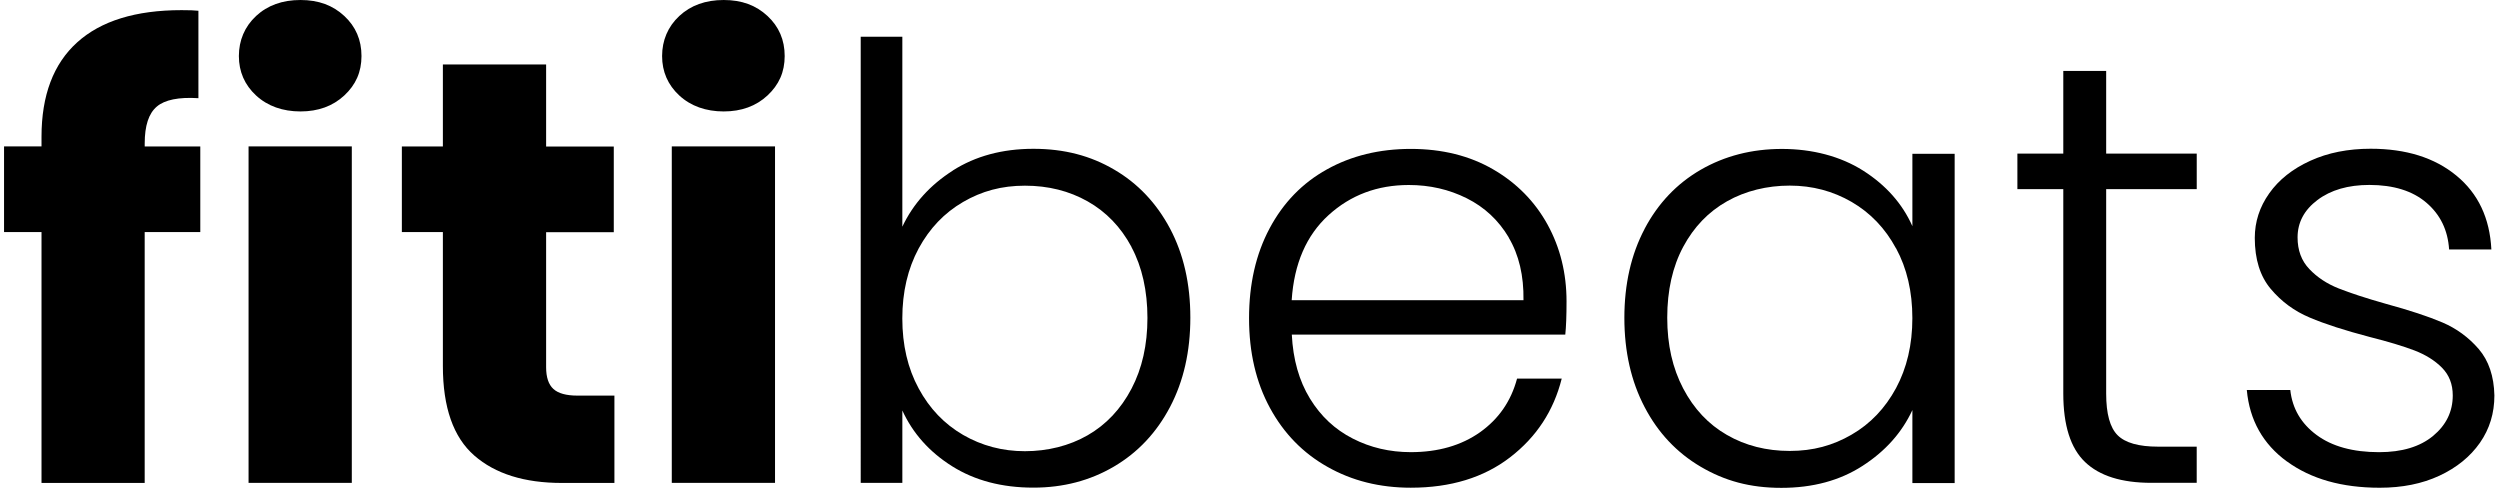
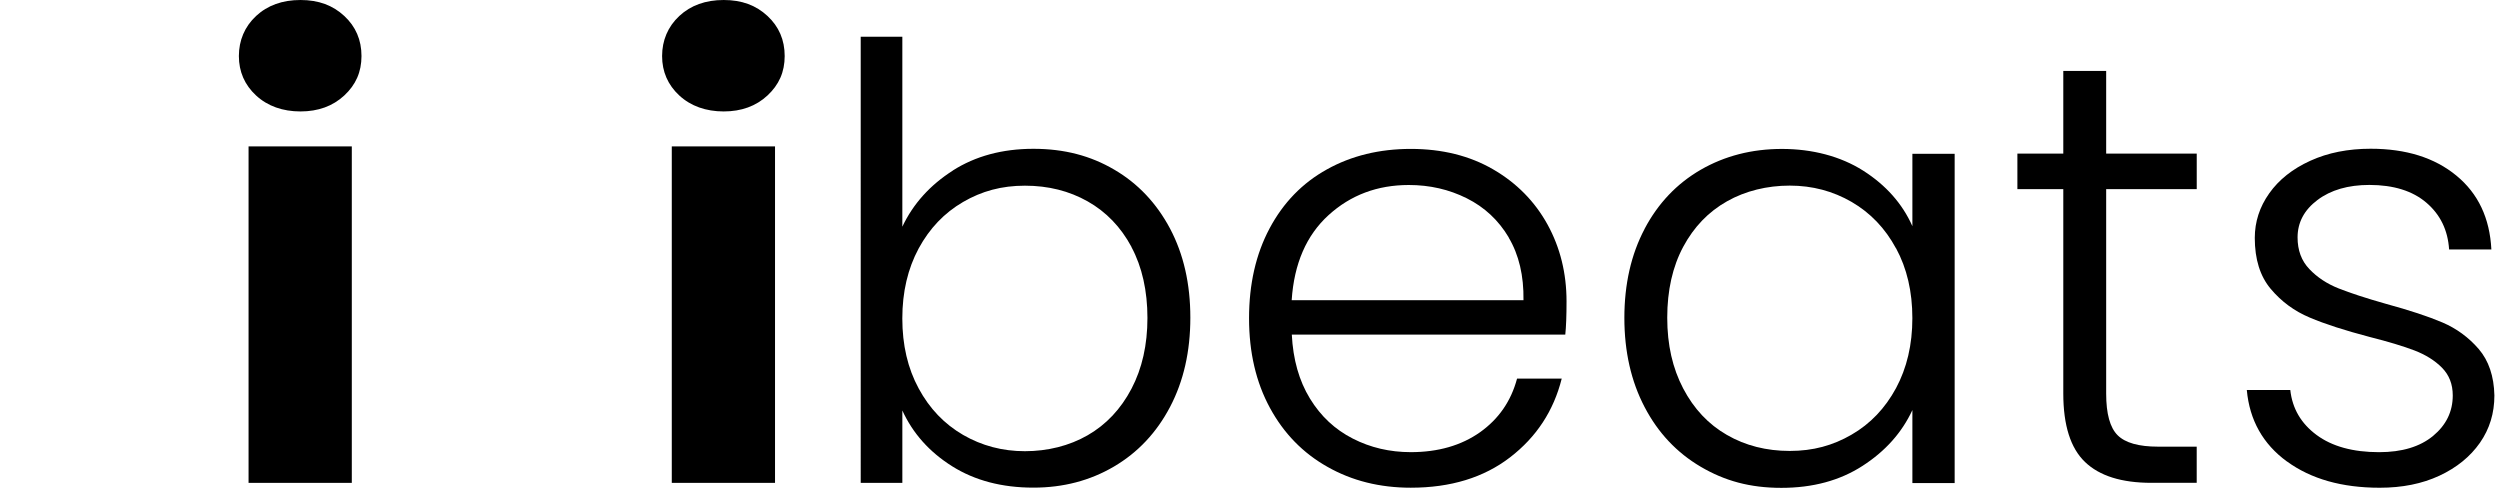
<svg xmlns="http://www.w3.org/2000/svg" id="Layer_1" data-name="Layer 1" viewBox="0 0 1025 200">
-   <path d="M82.11,95.15h-22.79v102.85H17.02v-102.85H1.66v-35.12h15.36v-3.96c0-16.98,4.88-29.89,14.6-38.68,9.72-8.8,24.02-13.23,42.81-13.23,3.13,0,5.46.07,6.92.25v35.85c-8.08-.51-13.8.65-17.07,3.45-3.31,2.8-4.95,7.82-4.95,15.09v1.24h22.79v35.12Z" />
  <path d="M105,39.16c-4.7-4.36-7.06-9.78-7.06-16.18s2.37-12.07,7.06-16.43C109.7,2.19,115.78,0,123.2,0s13.25,2.18,17.95,6.54c4.7,4.36,7.06,9.85,7.06,16.43s-2.37,11.82-7.06,16.18c-4.7,4.36-10.7,6.54-17.95,6.54s-13.5-2.18-18.2-6.54ZM144.24,60.03v137.94h-42.33V60.03h42.33Z" />
-   <path d="M251.91,162.16v35.85h-21.55c-15.36,0-27.3-3.74-35.89-11.23-8.59-7.49-12.89-19.74-12.89-36.72v-54.9h-16.82v-35.12h16.82V26.44h42.33v33.63h27.74v35.12h-27.74v55.37c0,4.11.98,7.09,2.98,8.91,1.97,1.82,5.28,2.73,9.9,2.73h15.11v-.04Z" />
  <path d="M278.52,39.16c-4.7-4.36-7.06-9.78-7.06-16.18s2.37-12.07,7.06-16.43C283.21,2.19,289.29,0,296.72,0s13.25,2.18,17.94,6.54c4.7,4.36,7.06,9.85,7.06,16.43s-2.37,11.82-7.06,16.18c-4.69,4.36-10.7,6.54-17.94,6.54s-13.5-2.18-18.2-6.54ZM317.76,60.03v137.94h-42.33V60.03h42.33Z" />
  <path d="M390.63,69.92c9.32-5.93,20.35-8.91,33.05-8.91s23.44,2.84,33.16,8.54c9.72,5.67,17.36,13.78,22.9,24.21,5.53,10.47,8.3,22.61,8.3,36.47s-2.77,26.03-8.3,36.58c-5.53,10.54-13.21,18.72-23,24.47-9.83,5.78-20.82,8.65-33.05,8.65-12.89,0-23.99-2.91-33.31-8.76-9.32-5.85-16.13-13.49-20.42-22.87v29.67h-17.07V15.06h17.07v77.88c4.44-9.38,11.36-17.05,20.67-22.98v-.04ZM463.9,101.22c-4.37-8.14-10.37-14.36-17.95-18.65-7.61-4.29-16.16-6.44-25.73-6.44s-17.69,2.22-25.37,6.69c-7.68,4.47-13.72,10.8-18.2,19.05-4.44,8.25-6.7,17.82-6.7,28.69s2.22,20.43,6.7,28.69c4.44,8.25,10.52,14.58,18.2,19.05,7.68,4.44,16.13,6.69,25.37,6.69s18.16-2.18,25.73-6.54c7.57-4.36,13.58-10.73,17.95-19.05,4.37-8.33,6.55-18,6.55-29.05s-2.18-20.91-6.55-29.05v-.07Z" />
  <path d="M641.75,137.18h-112.11c.51,10.22,2.99,18.94,7.43,26.21,4.44,7.27,10.3,12.73,17.58,16.43,7.24,3.71,15.18,5.56,23.77,5.56,11.21,0,20.68-2.73,28.36-8.14,7.68-5.45,12.74-12.76,15.21-22h18.31c-3.31,13.2-10.37,23.96-21.15,32.25-10.81,8.33-24.39,12.47-40.73,12.47-12.7,0-24.1-2.84-34.14-8.54-10.08-5.67-17.94-13.74-23.62-24.21-5.68-10.47-8.55-22.69-8.55-36.72s2.8-26.29,8.41-36.83c5.61-10.54,13.43-18.62,23.51-24.21,10.05-5.6,21.55-8.4,34.4-8.4s24.13,2.8,33.78,8.4c9.65,5.6,17.07,13.16,22.28,22.61,5.21,9.49,7.79,20,7.79,31.52,0,5.93-.18,10.47-.51,13.6ZM618.6,97.37c-4.22-7.09-9.94-12.43-17.22-16.07-7.28-3.64-15.18-5.45-23.77-5.45-12.89,0-23.84,4.11-32.91,12.36-9.06,8.25-14.12,19.85-15.11,34.87h95.04c.15-10.03-1.86-18.62-6.08-25.7h.04Z" />
  <path d="M674.29,93.81c5.53-10.47,13.21-18.54,23.01-24.21,9.83-5.67,20.93-8.54,33.31-8.54s23.95,2.98,33.3,8.91c9.32,5.93,16.06,13.53,20.17,22.76v-29.67h17.33v134.99h-17.33v-29.92c-4.29,9.24-11.1,16.87-20.42,22.87-9.32,6.03-20.42,9.02-33.31,9.02s-23.22-2.87-33.05-8.65c-9.83-5.78-17.51-13.93-23.01-24.47-5.53-10.54-8.3-22.76-8.3-36.58s2.77-26,8.3-36.47v-.04ZM777.37,101.84c-4.44-8.25-10.52-14.58-18.2-19.05-7.67-4.44-16.12-6.69-25.37-6.69s-18.16,2.15-25.73,6.44c-7.61,4.29-13.58,10.51-17.95,18.65-4.36,8.14-6.55,17.85-6.55,29.05s2.19,20.72,6.55,29.05c4.37,8.33,10.34,14.69,17.95,19.05,7.57,4.36,16.16,6.54,25.73,6.54s17.69-2.22,25.37-6.69c7.68-4.44,13.73-10.8,18.2-19.05,4.44-8.25,6.7-17.82,6.7-28.69s-2.22-20.43-6.7-28.69v.07Z" />
  <path d="M863.53,77.59v83.8c0,8.25,1.56,13.93,4.69,17.05,3.13,3.13,8.66,4.69,16.6,4.69h15.83v14.83h-18.56c-12.23,0-21.29-2.84-27.23-8.54-5.93-5.67-8.91-15.05-8.91-28.07v-83.8h-18.82v-14.58h18.82V29.09h17.58v33.88h37.13v14.58h-37.13v.04Z" />
  <path d="M937.64,189.21c-9.82-7.16-15.32-16.94-16.45-29.3h17.83c.84,7.6,4.41,13.71,10.78,18.43,6.34,4.69,14.89,7.05,25.62,7.05,9.39,0,16.78-2.22,22.17-6.69,5.35-4.44,8.04-9.96,8.04-16.58,0-4.62-1.49-8.4-4.44-11.38-2.95-2.98-6.74-5.31-11.25-7.05-4.55-1.74-10.7-3.6-18.46-5.56-10.08-2.65-18.24-5.27-24.49-7.93-6.26-2.62-11.61-6.54-15.98-11.74-4.37-5.2-6.55-12.14-6.55-20.91,0-6.58,1.96-12.69,5.93-18.29,3.97-5.6,9.57-10.04,16.82-13.34,7.24-3.31,15.51-4.94,24.75-4.94,14.53,0,26.24,3.67,35.16,11.02,8.92,7.34,13.69,17.42,14.34,30.29h-17.33c-.51-7.93-3.6-14.29-9.28-19.16-5.67-4.87-13.5-7.31-23.41-7.31-8.73,0-15.83,2.07-21.29,6.18-5.46,4.11-8.15,9.24-8.15,15.34,0,5.27,1.6,9.6,4.84,12.98,3.21,3.38,7.21,6.03,12.01,7.93,4.77,1.89,11.21,4,19.29,6.29,9.72,2.65,17.47,5.2,23.26,7.67,5.79,2.47,10.74,6.11,14.86,10.87,4.11,4.8,6.26,11.13,6.44,19.05,0,7.27-1.96,13.71-5.93,19.41-3.97,5.67-9.5,10.18-16.6,13.49-7.09,3.31-15.25,4.94-24.49,4.94-15.51,0-28.17-3.6-38-10.76h-.04Z" />
</svg>